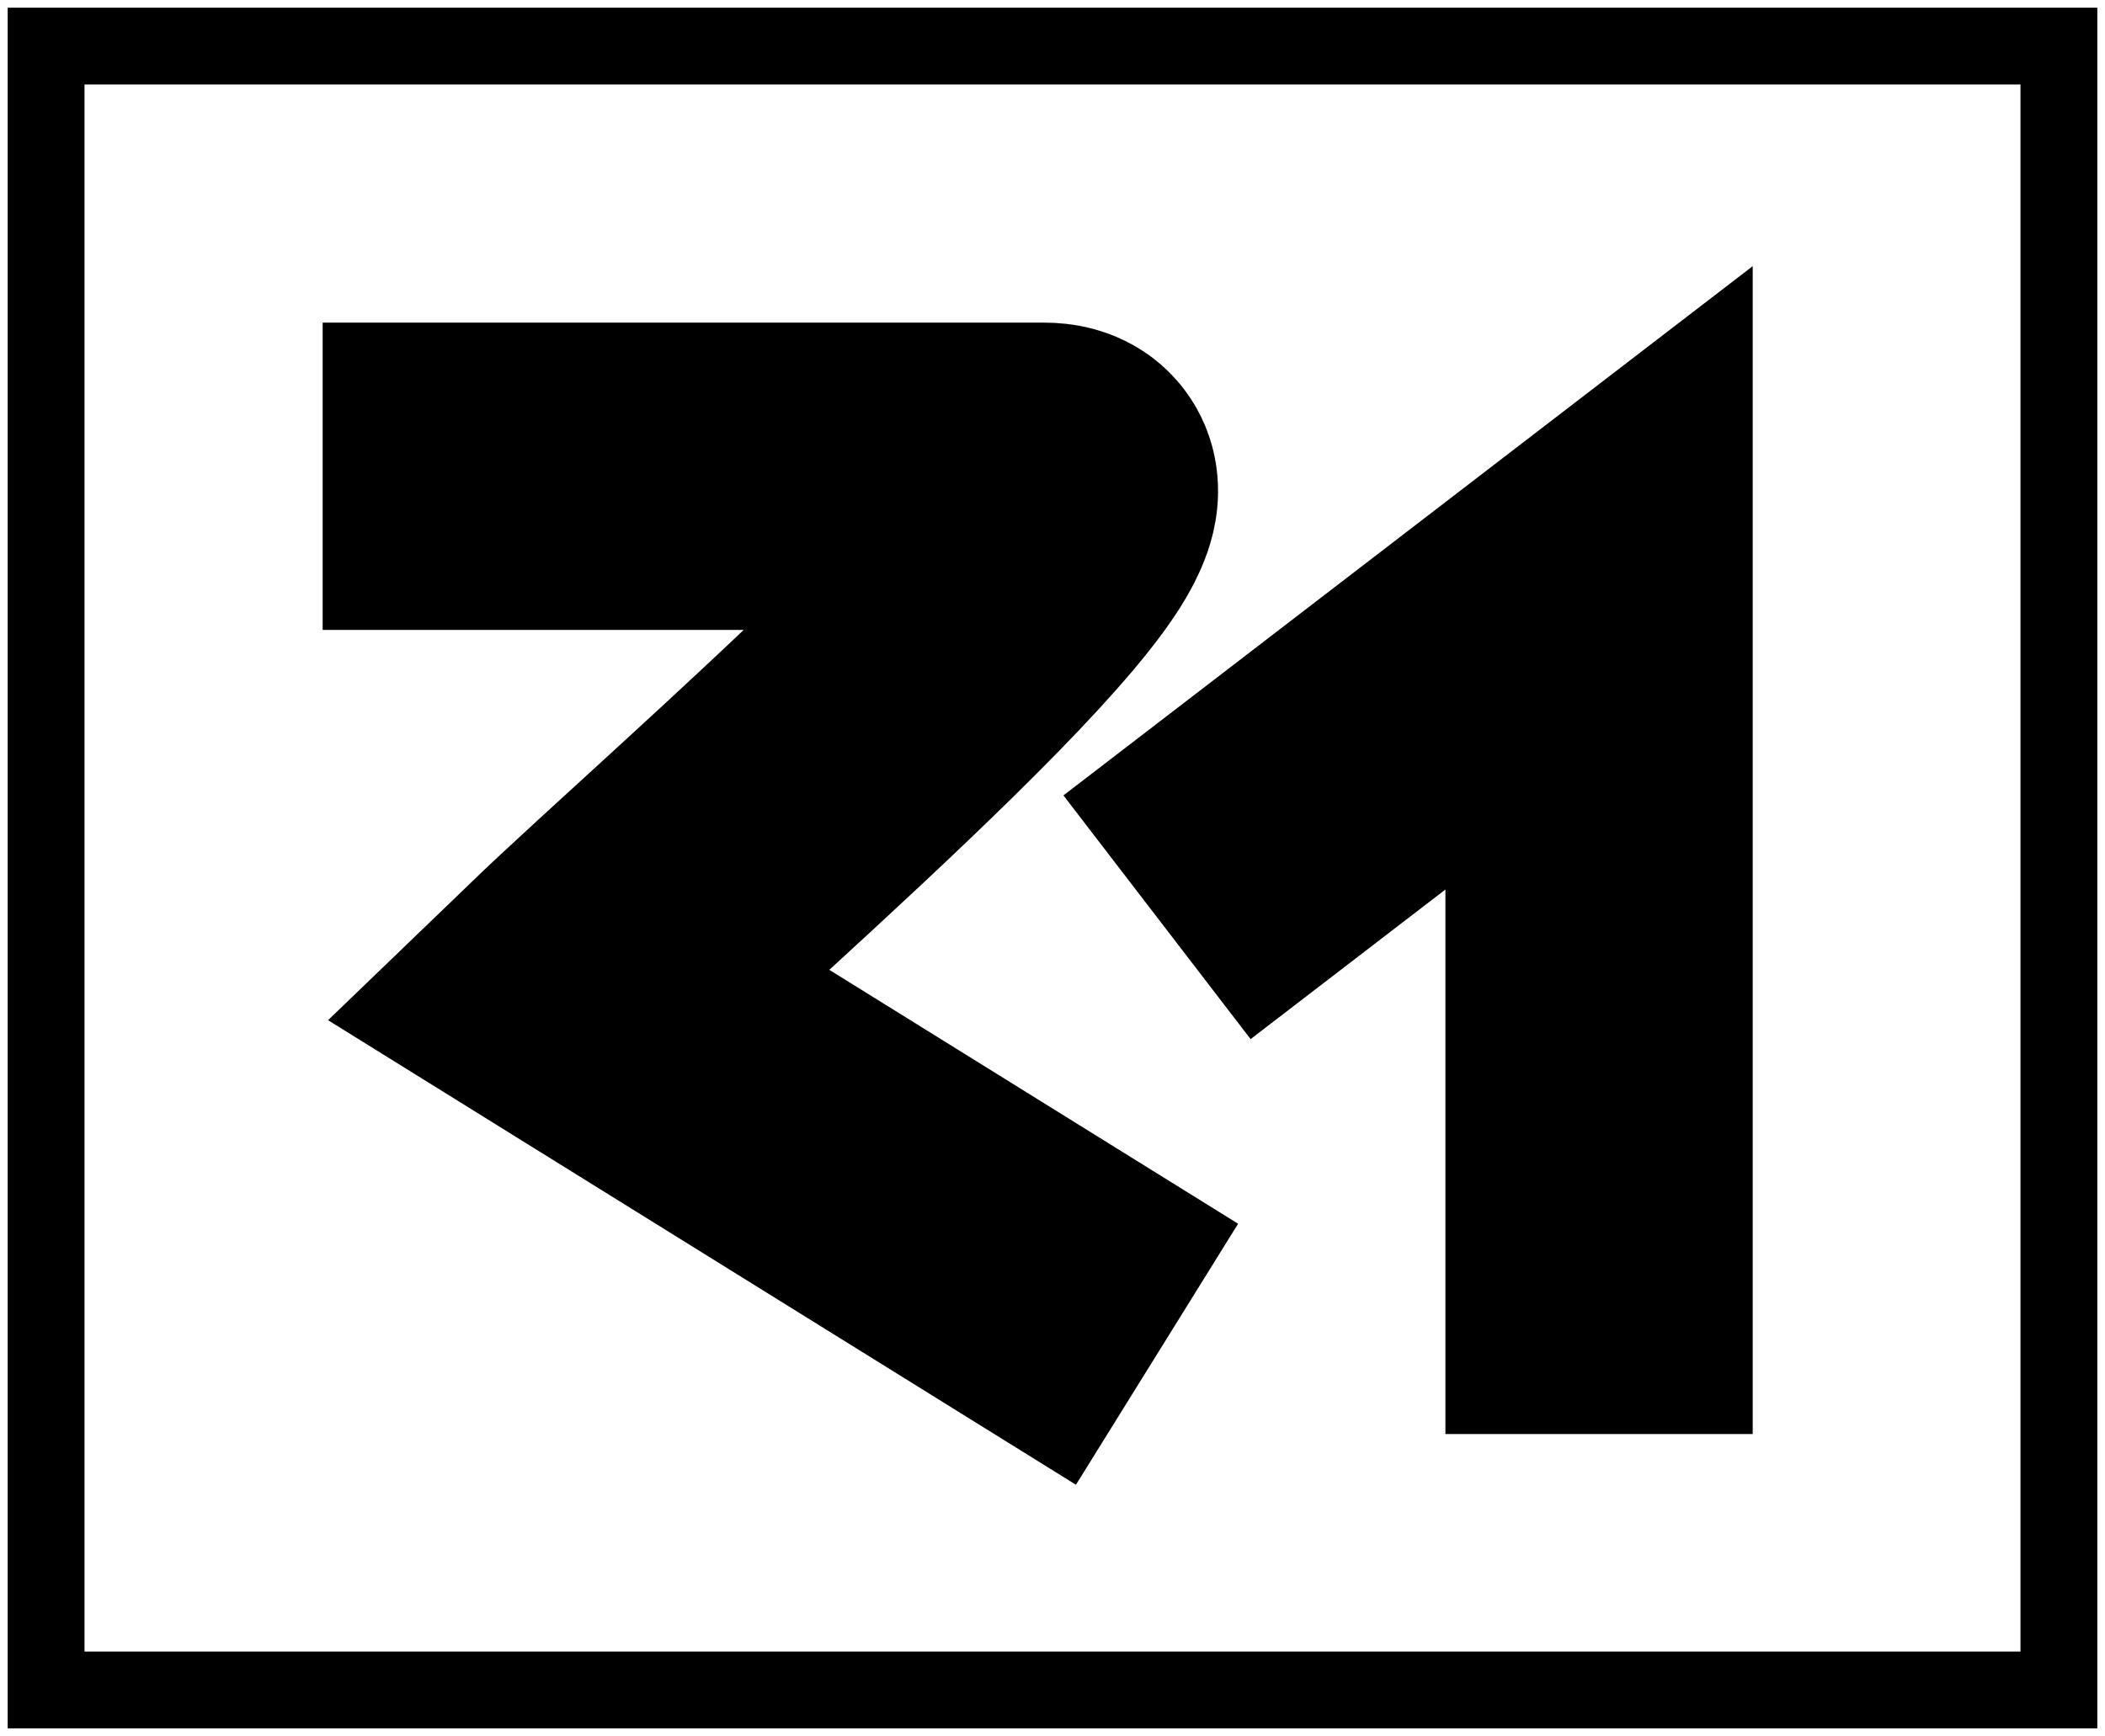
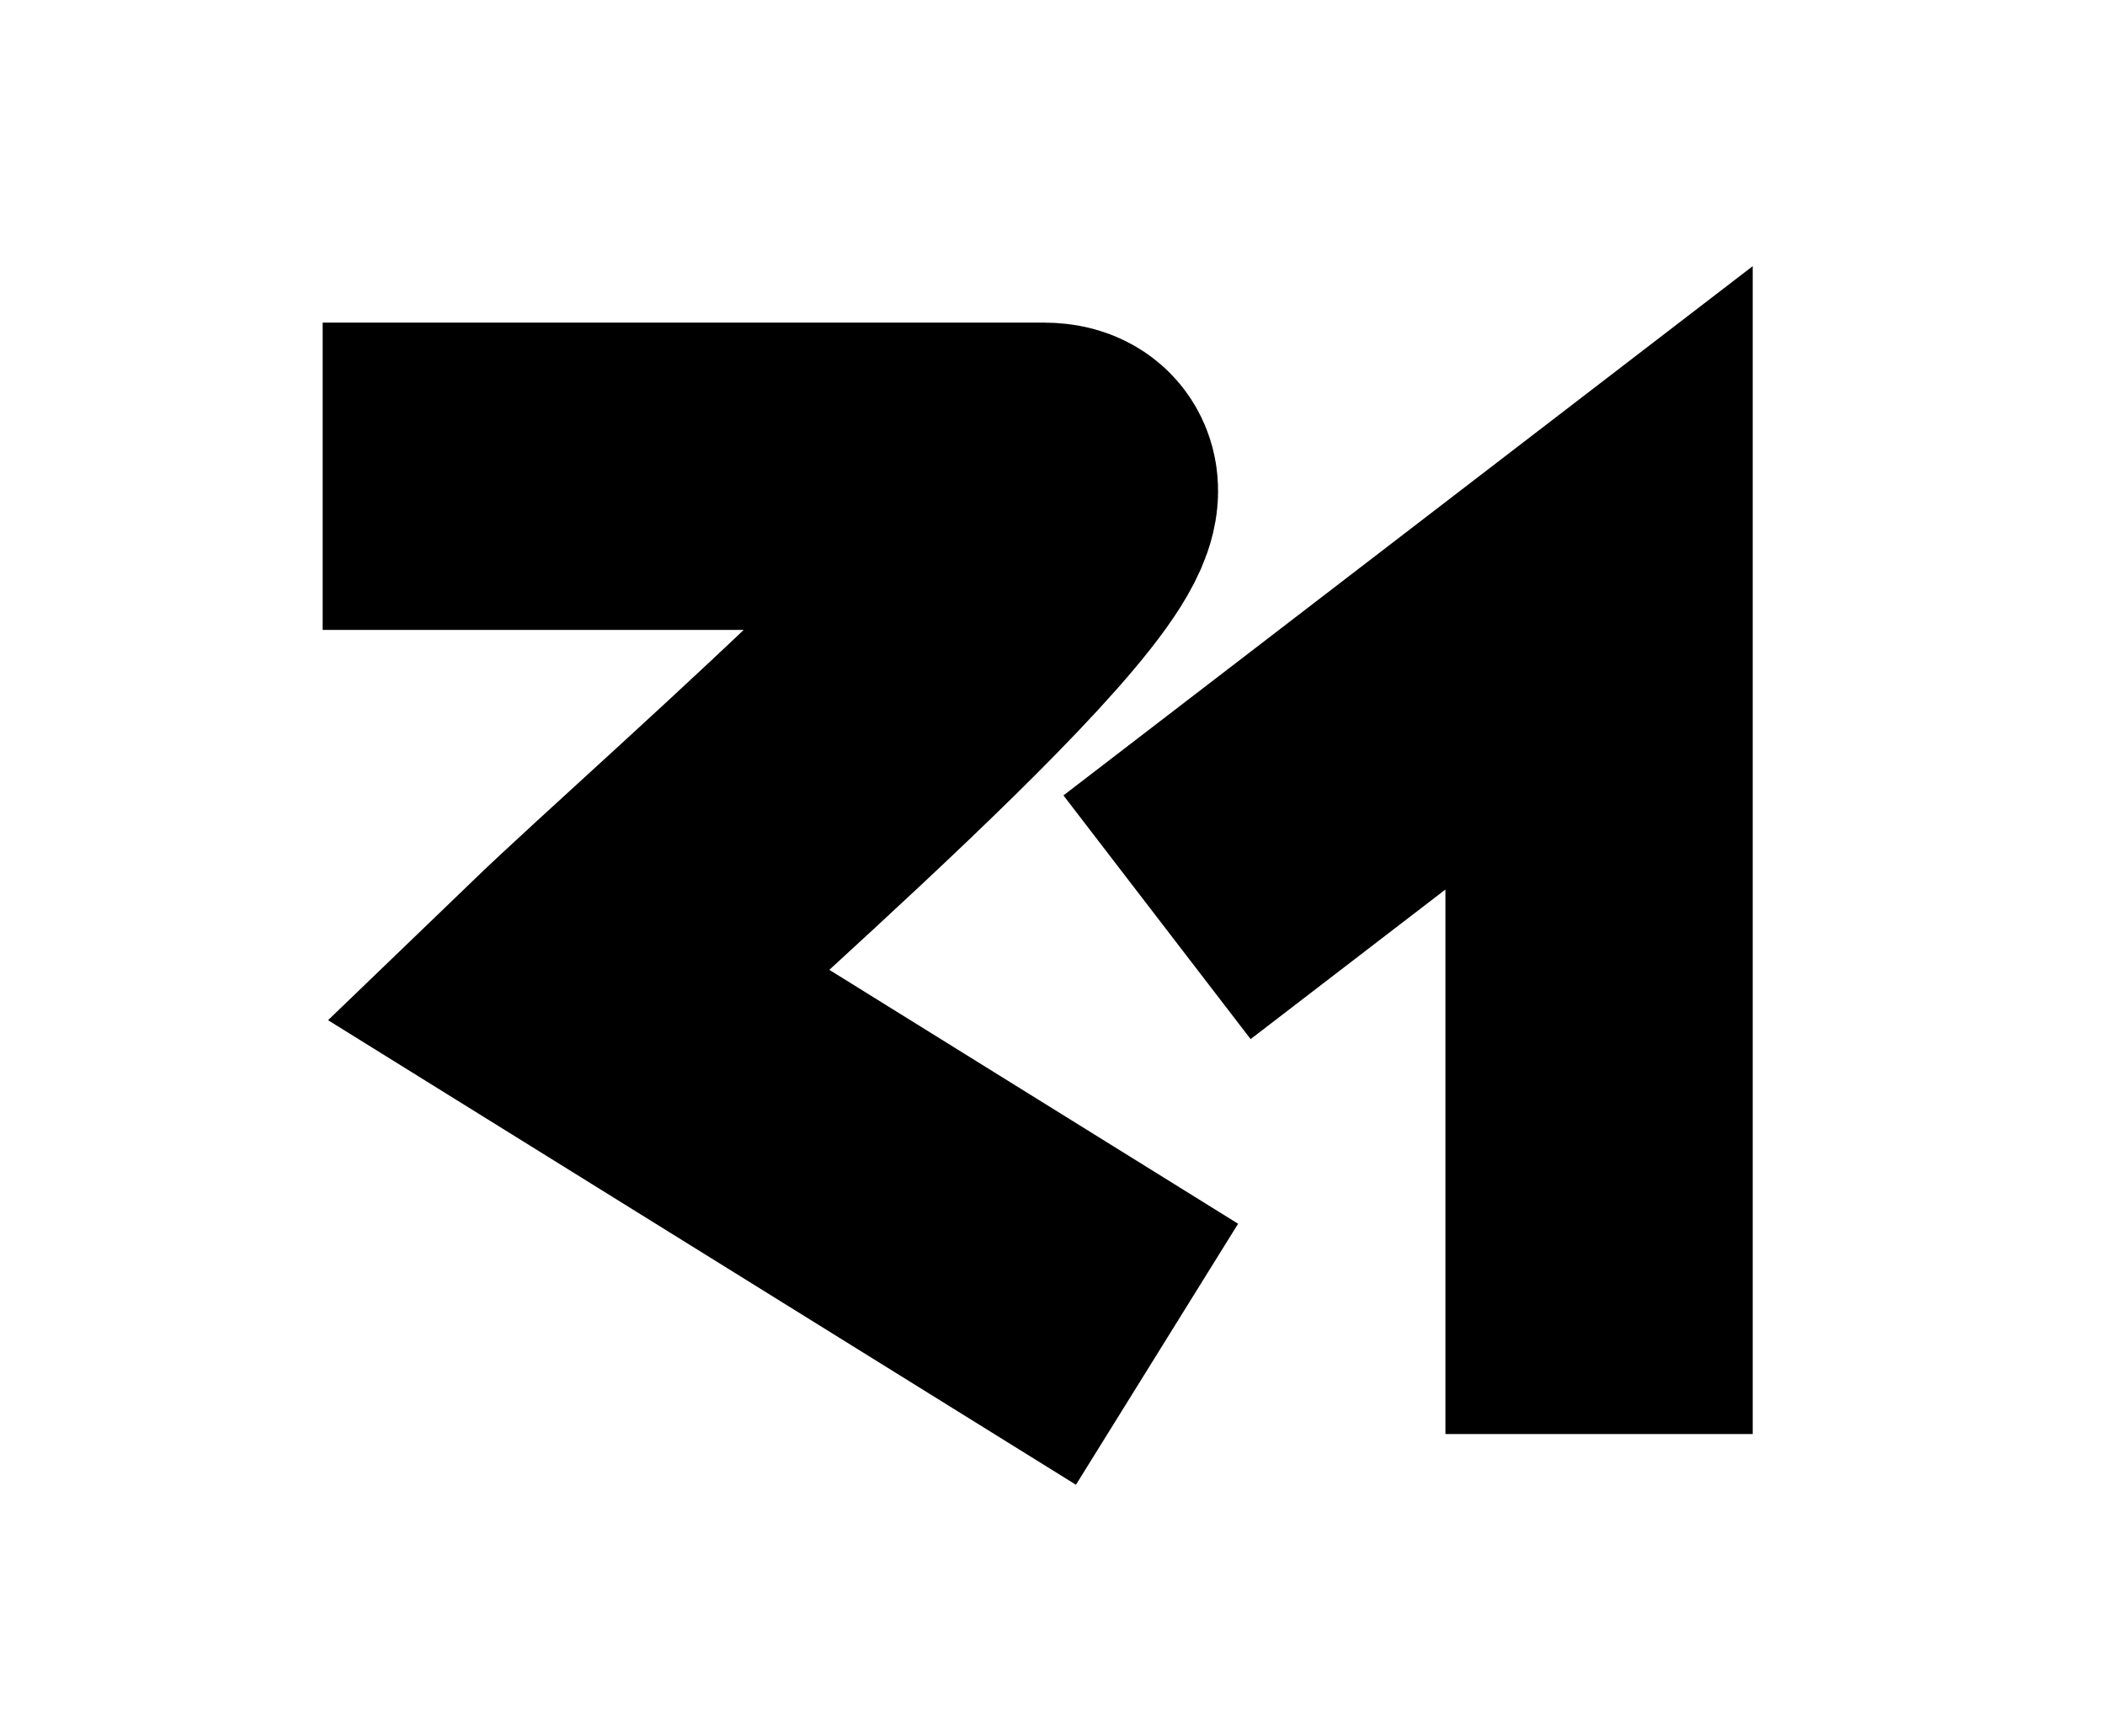
<svg xmlns="http://www.w3.org/2000/svg" width="137" height="113" viewBox="0 0 137 113" fill="none">
  <path d="M21 31C21 31 56.636 31 67.949 31C75.844 31 46.31 56.243 37.542 64.691L75.303 88.149M75.303 59.705L104.072 37.612V93.344" stroke="black" stroke-width="20" />
-   <path d="M134 110H20H3V3H134V110Z" stroke="black" stroke-width="5" />
</svg>